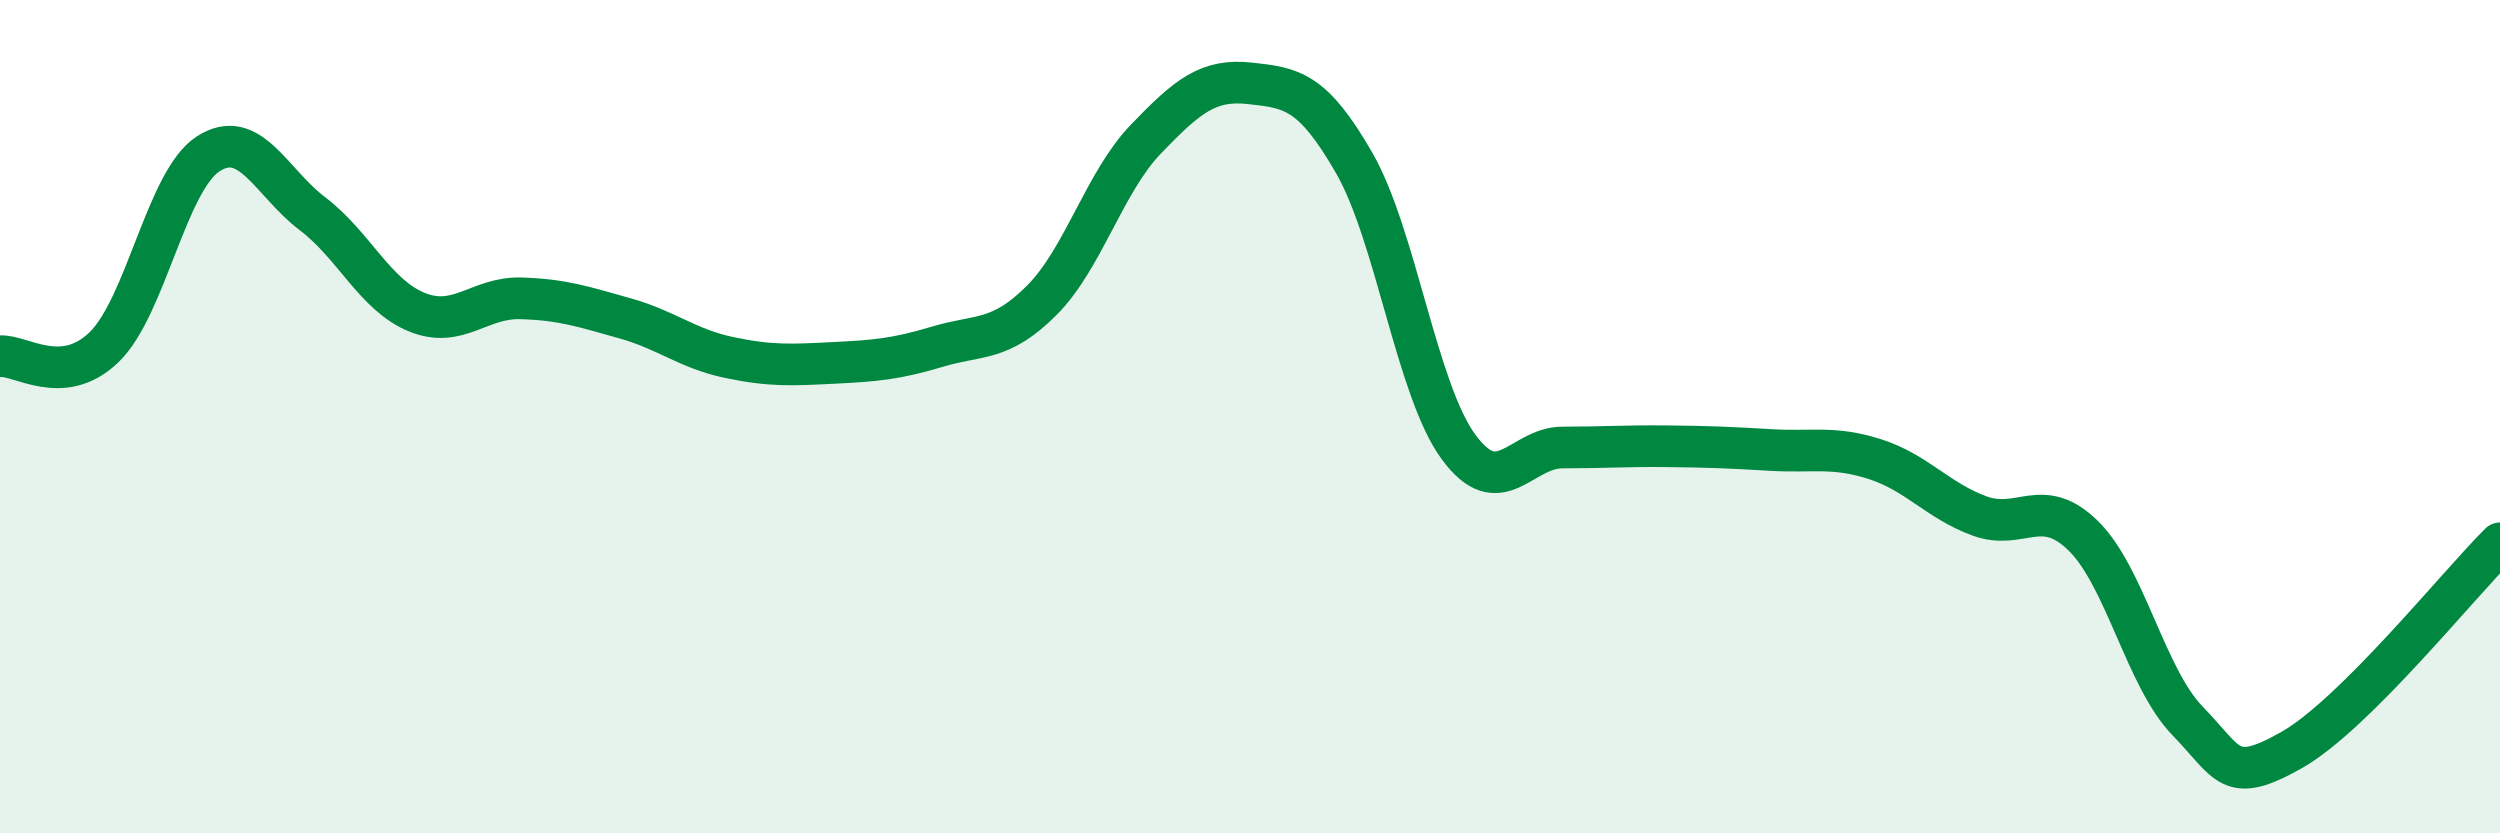
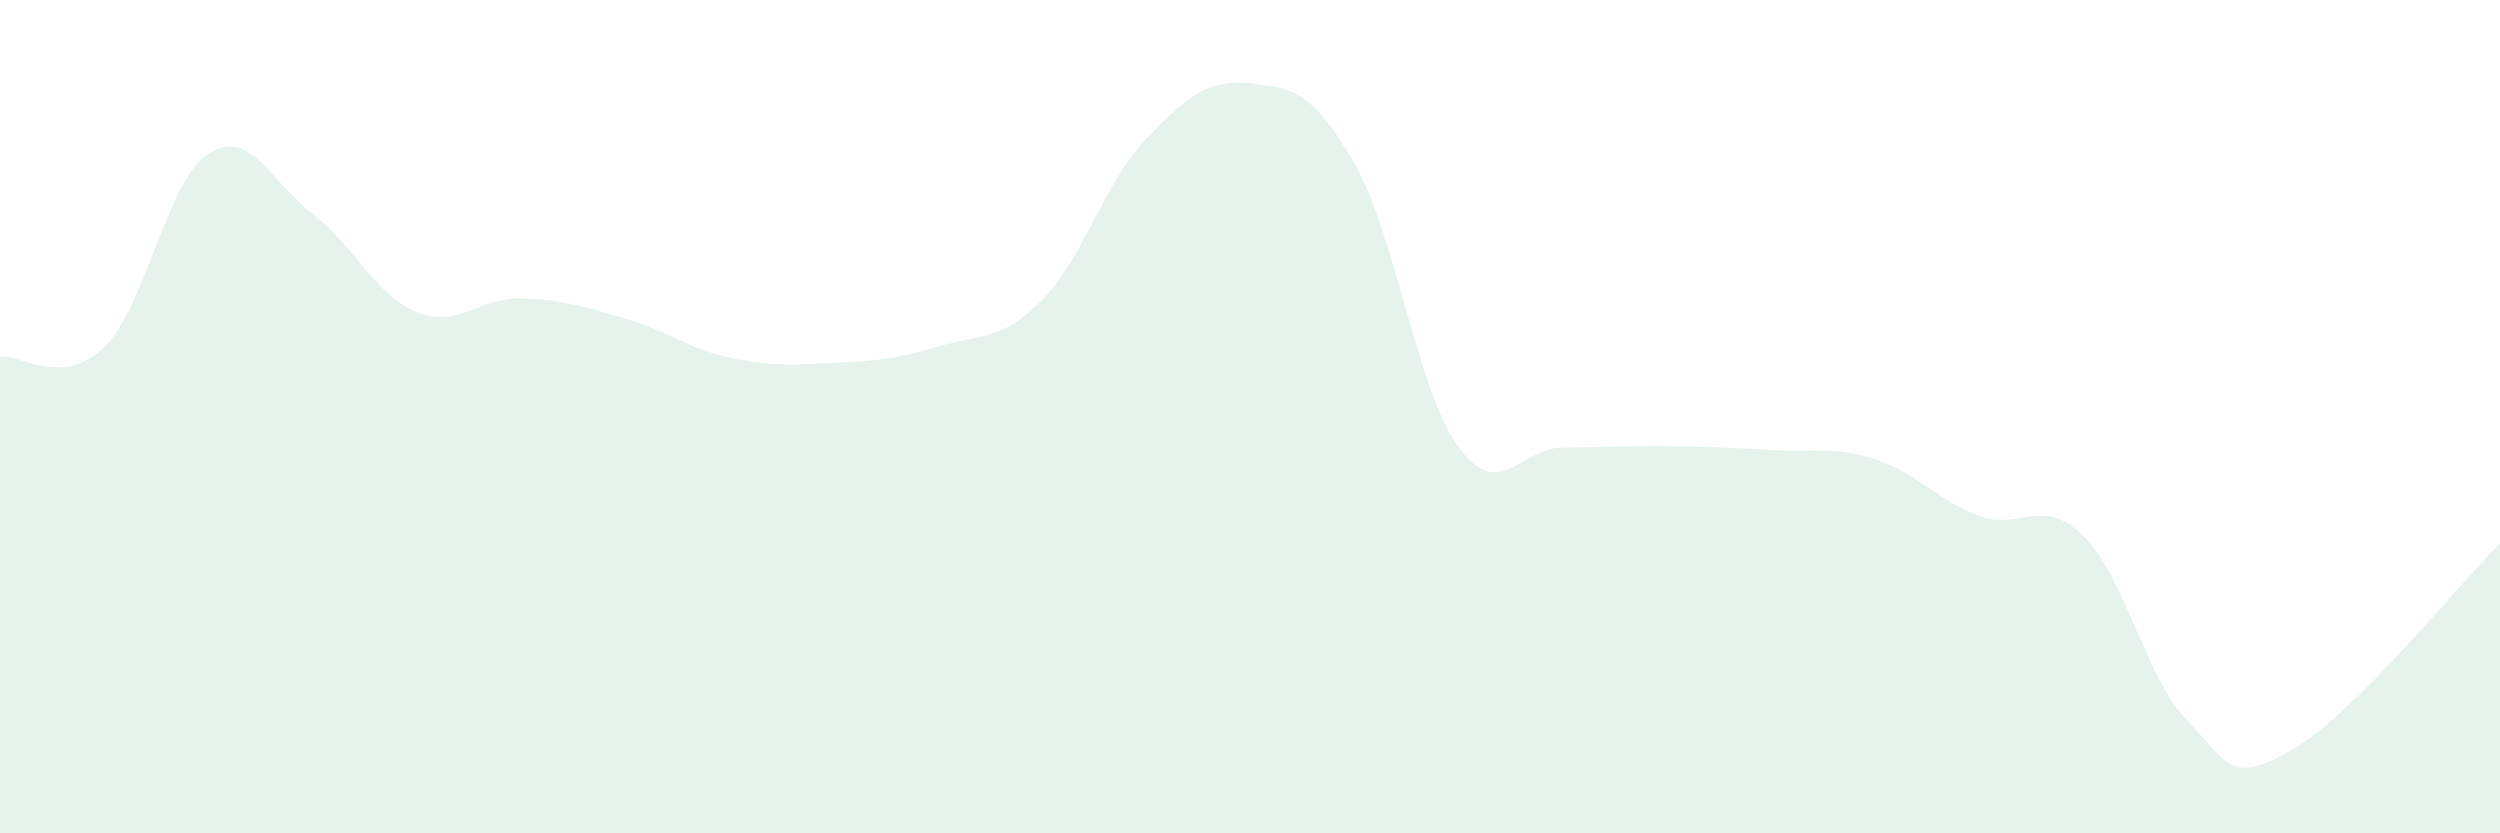
<svg xmlns="http://www.w3.org/2000/svg" width="60" height="20" viewBox="0 0 60 20">
  <path d="M 0,8.55 C 0.5,8.51 1.5,9.3 2.5,8.33 C 3.5,7.36 4,4.33 5,3.69 C 6,3.05 6.5,4.37 7.5,5.13 C 8.5,5.89 9,7.08 10,7.49 C 11,7.9 11.5,7.13 12.5,7.16 C 13.5,7.19 14,7.36 15,7.64 C 16,7.92 16.5,8.37 17.5,8.58 C 18.5,8.79 19,8.76 20,8.71 C 21,8.66 21.5,8.62 22.5,8.32 C 23.5,8.02 24,8.21 25,7.21 C 26,6.21 26.5,4.38 27.5,3.34 C 28.5,2.3 29,1.89 30,2 C 31,2.11 31.5,2.17 32.5,3.91 C 33.5,5.65 34,9.35 35,10.72 C 36,12.09 36.5,10.74 37.5,10.74 C 38.5,10.74 39,10.7 40,10.71 C 41,10.72 41.5,10.74 42.5,10.8 C 43.5,10.86 44,10.7 45,11.02 C 46,11.34 46.5,12.01 47.5,12.38 C 48.5,12.75 49,11.88 50,12.86 C 51,13.84 51.5,16.27 52.5,17.3 C 53.5,18.33 53.5,18.85 55,18 C 56.5,17.15 59,14.03 60,13.04L60 20L0 20Z" fill="#008740" opacity="0.1" stroke-linecap="round" stroke-linejoin="round" />
-   <path d="M 0,8.55 C 0.5,8.51 1.5,9.3 2.5,8.33 C 3.5,7.36 4,4.33 5,3.69 C 6,3.05 6.5,4.37 7.5,5.13 C 8.5,5.89 9,7.08 10,7.49 C 11,7.9 11.5,7.13 12.5,7.16 C 13.5,7.19 14,7.36 15,7.64 C 16,7.92 16.5,8.37 17.5,8.58 C 18.5,8.79 19,8.76 20,8.71 C 21,8.66 21.5,8.62 22.5,8.32 C 23.5,8.02 24,8.21 25,7.21 C 26,6.21 26.5,4.38 27.5,3.34 C 28.5,2.3 29,1.89 30,2 C 31,2.11 31.5,2.17 32.5,3.91 C 33.5,5.65 34,9.35 35,10.72 C 36,12.09 36.5,10.74 37.5,10.74 C 38.5,10.74 39,10.7 40,10.71 C 41,10.72 41.5,10.74 42.5,10.8 C 43.5,10.86 44,10.7 45,11.02 C 46,11.34 46.5,12.01 47.5,12.38 C 48.5,12.75 49,11.88 50,12.86 C 51,13.84 51.5,16.27 52.5,17.3 C 53.5,18.33 53.5,18.85 55,18 C 56.5,17.15 59,14.03 60,13.04" stroke="#008740" stroke-width="1" fill="none" stroke-linecap="round" stroke-linejoin="round" />
</svg>